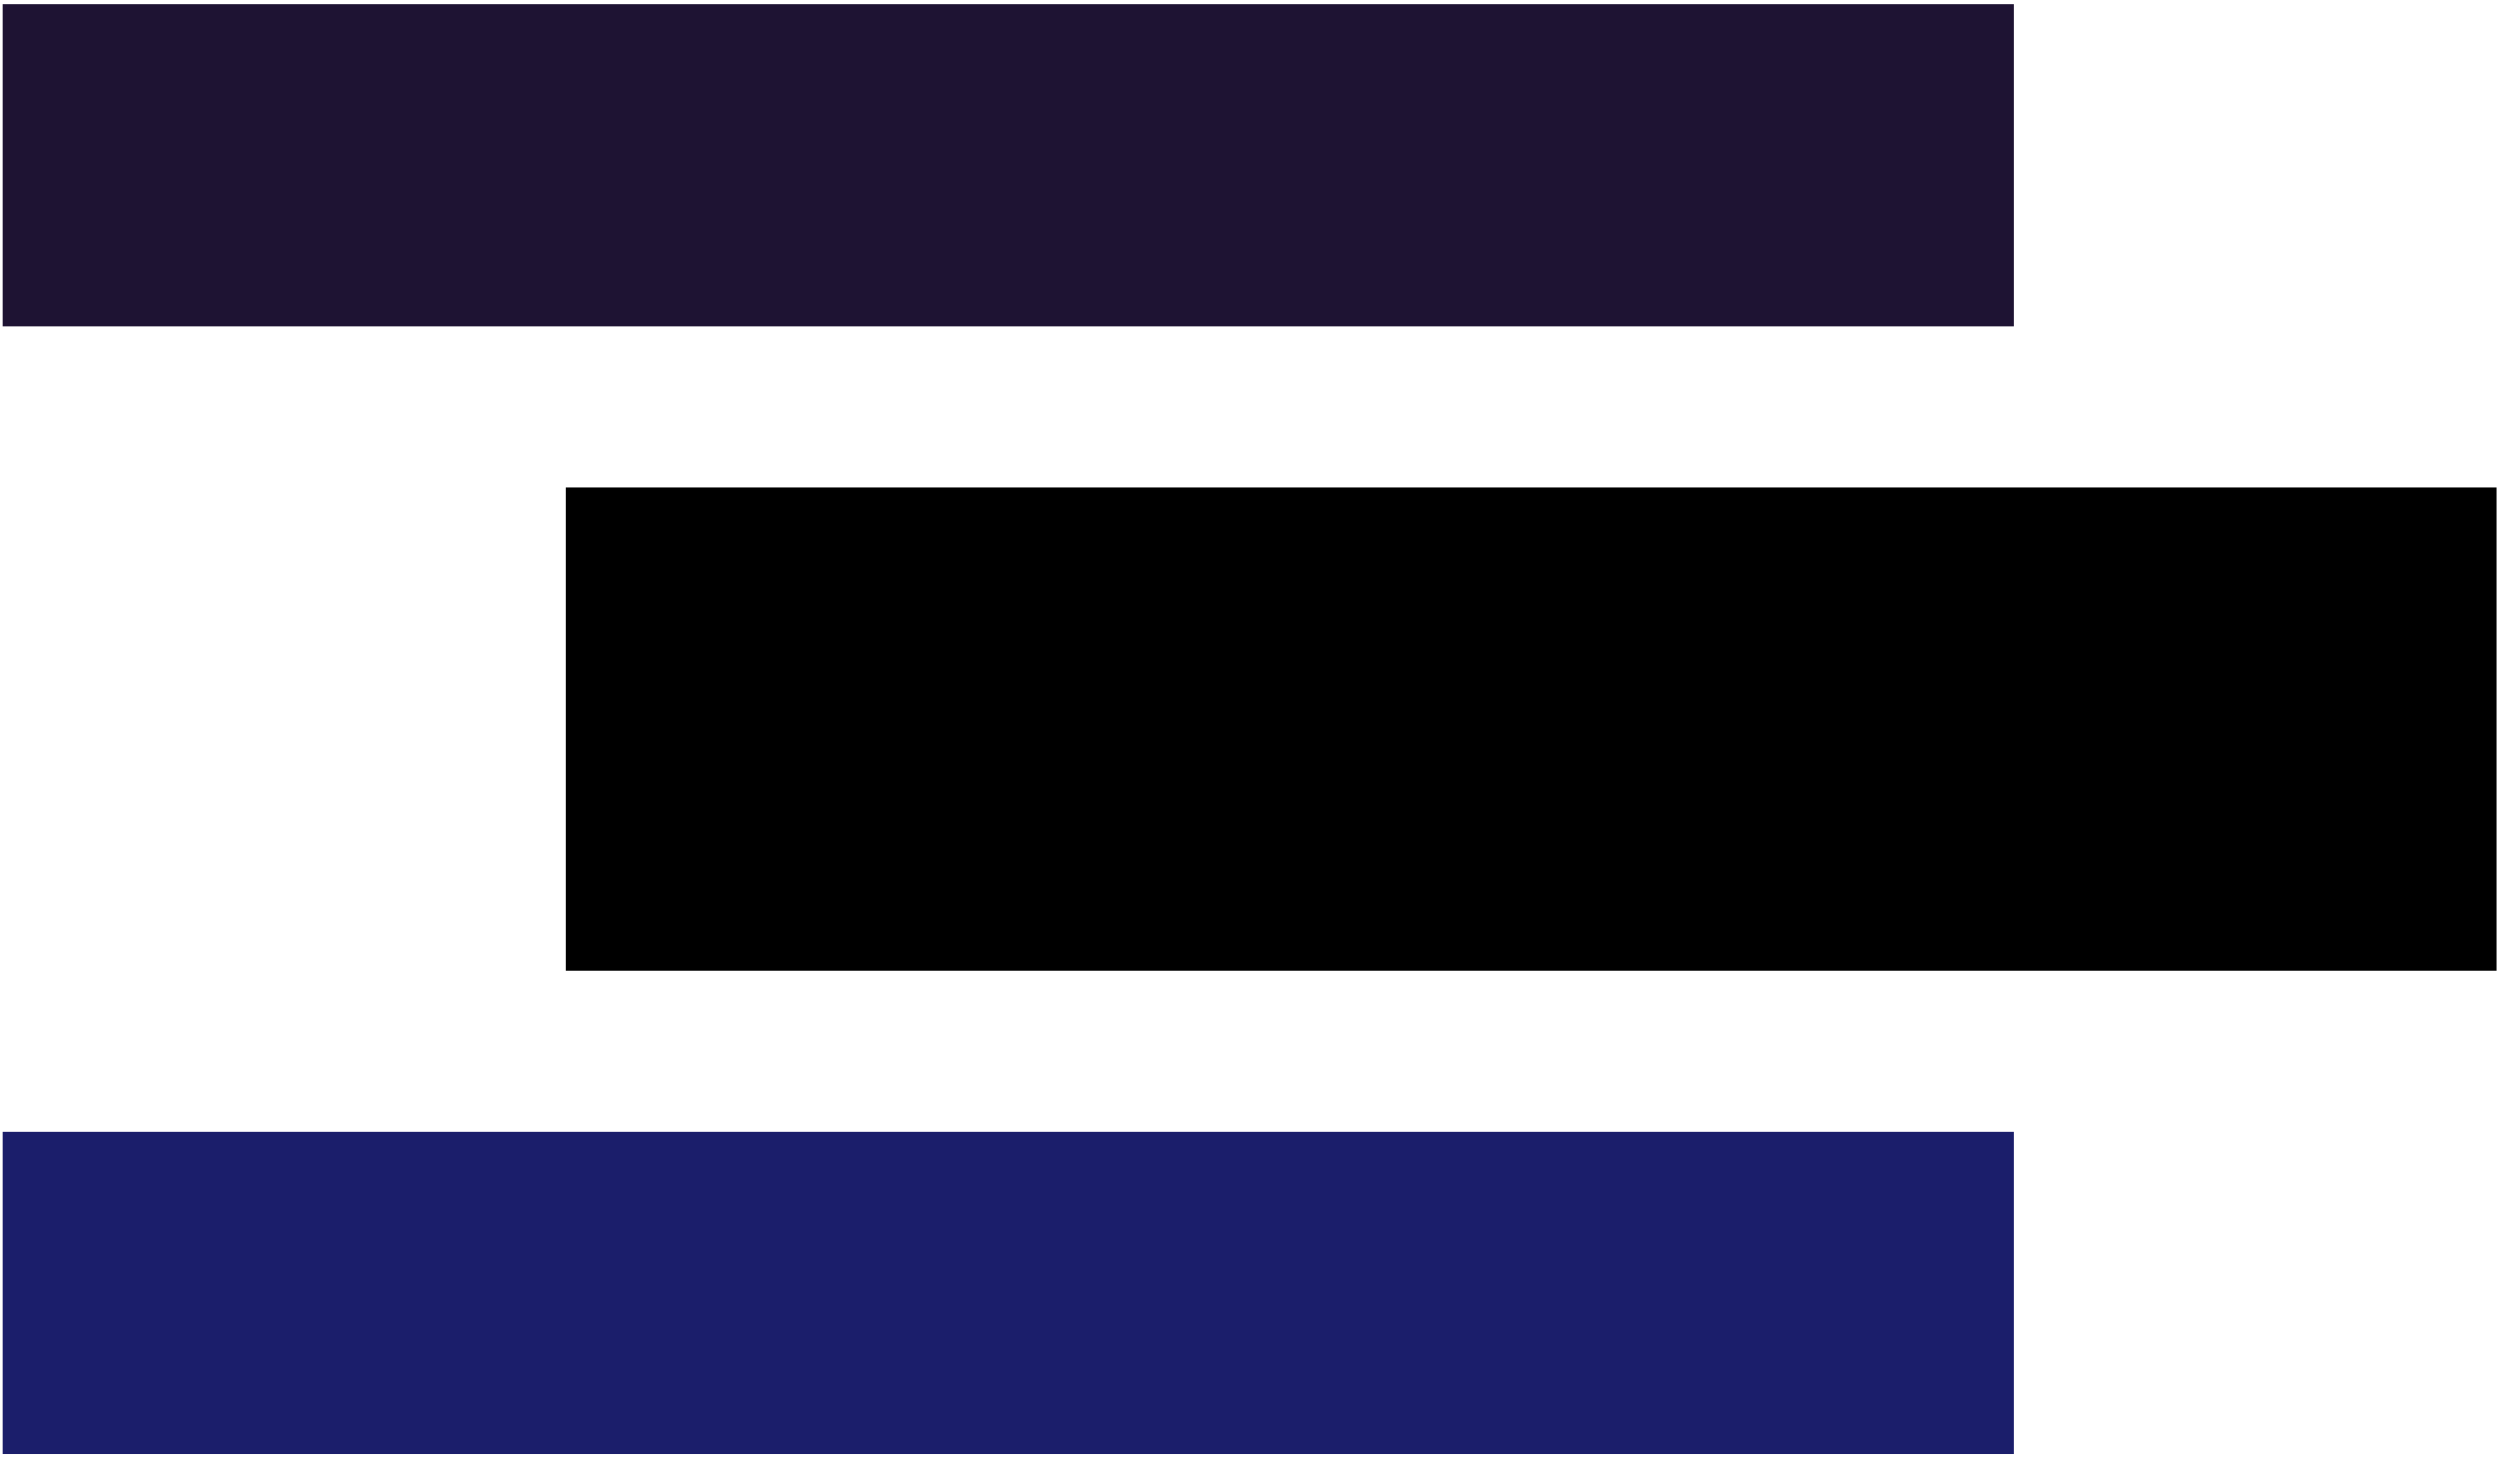
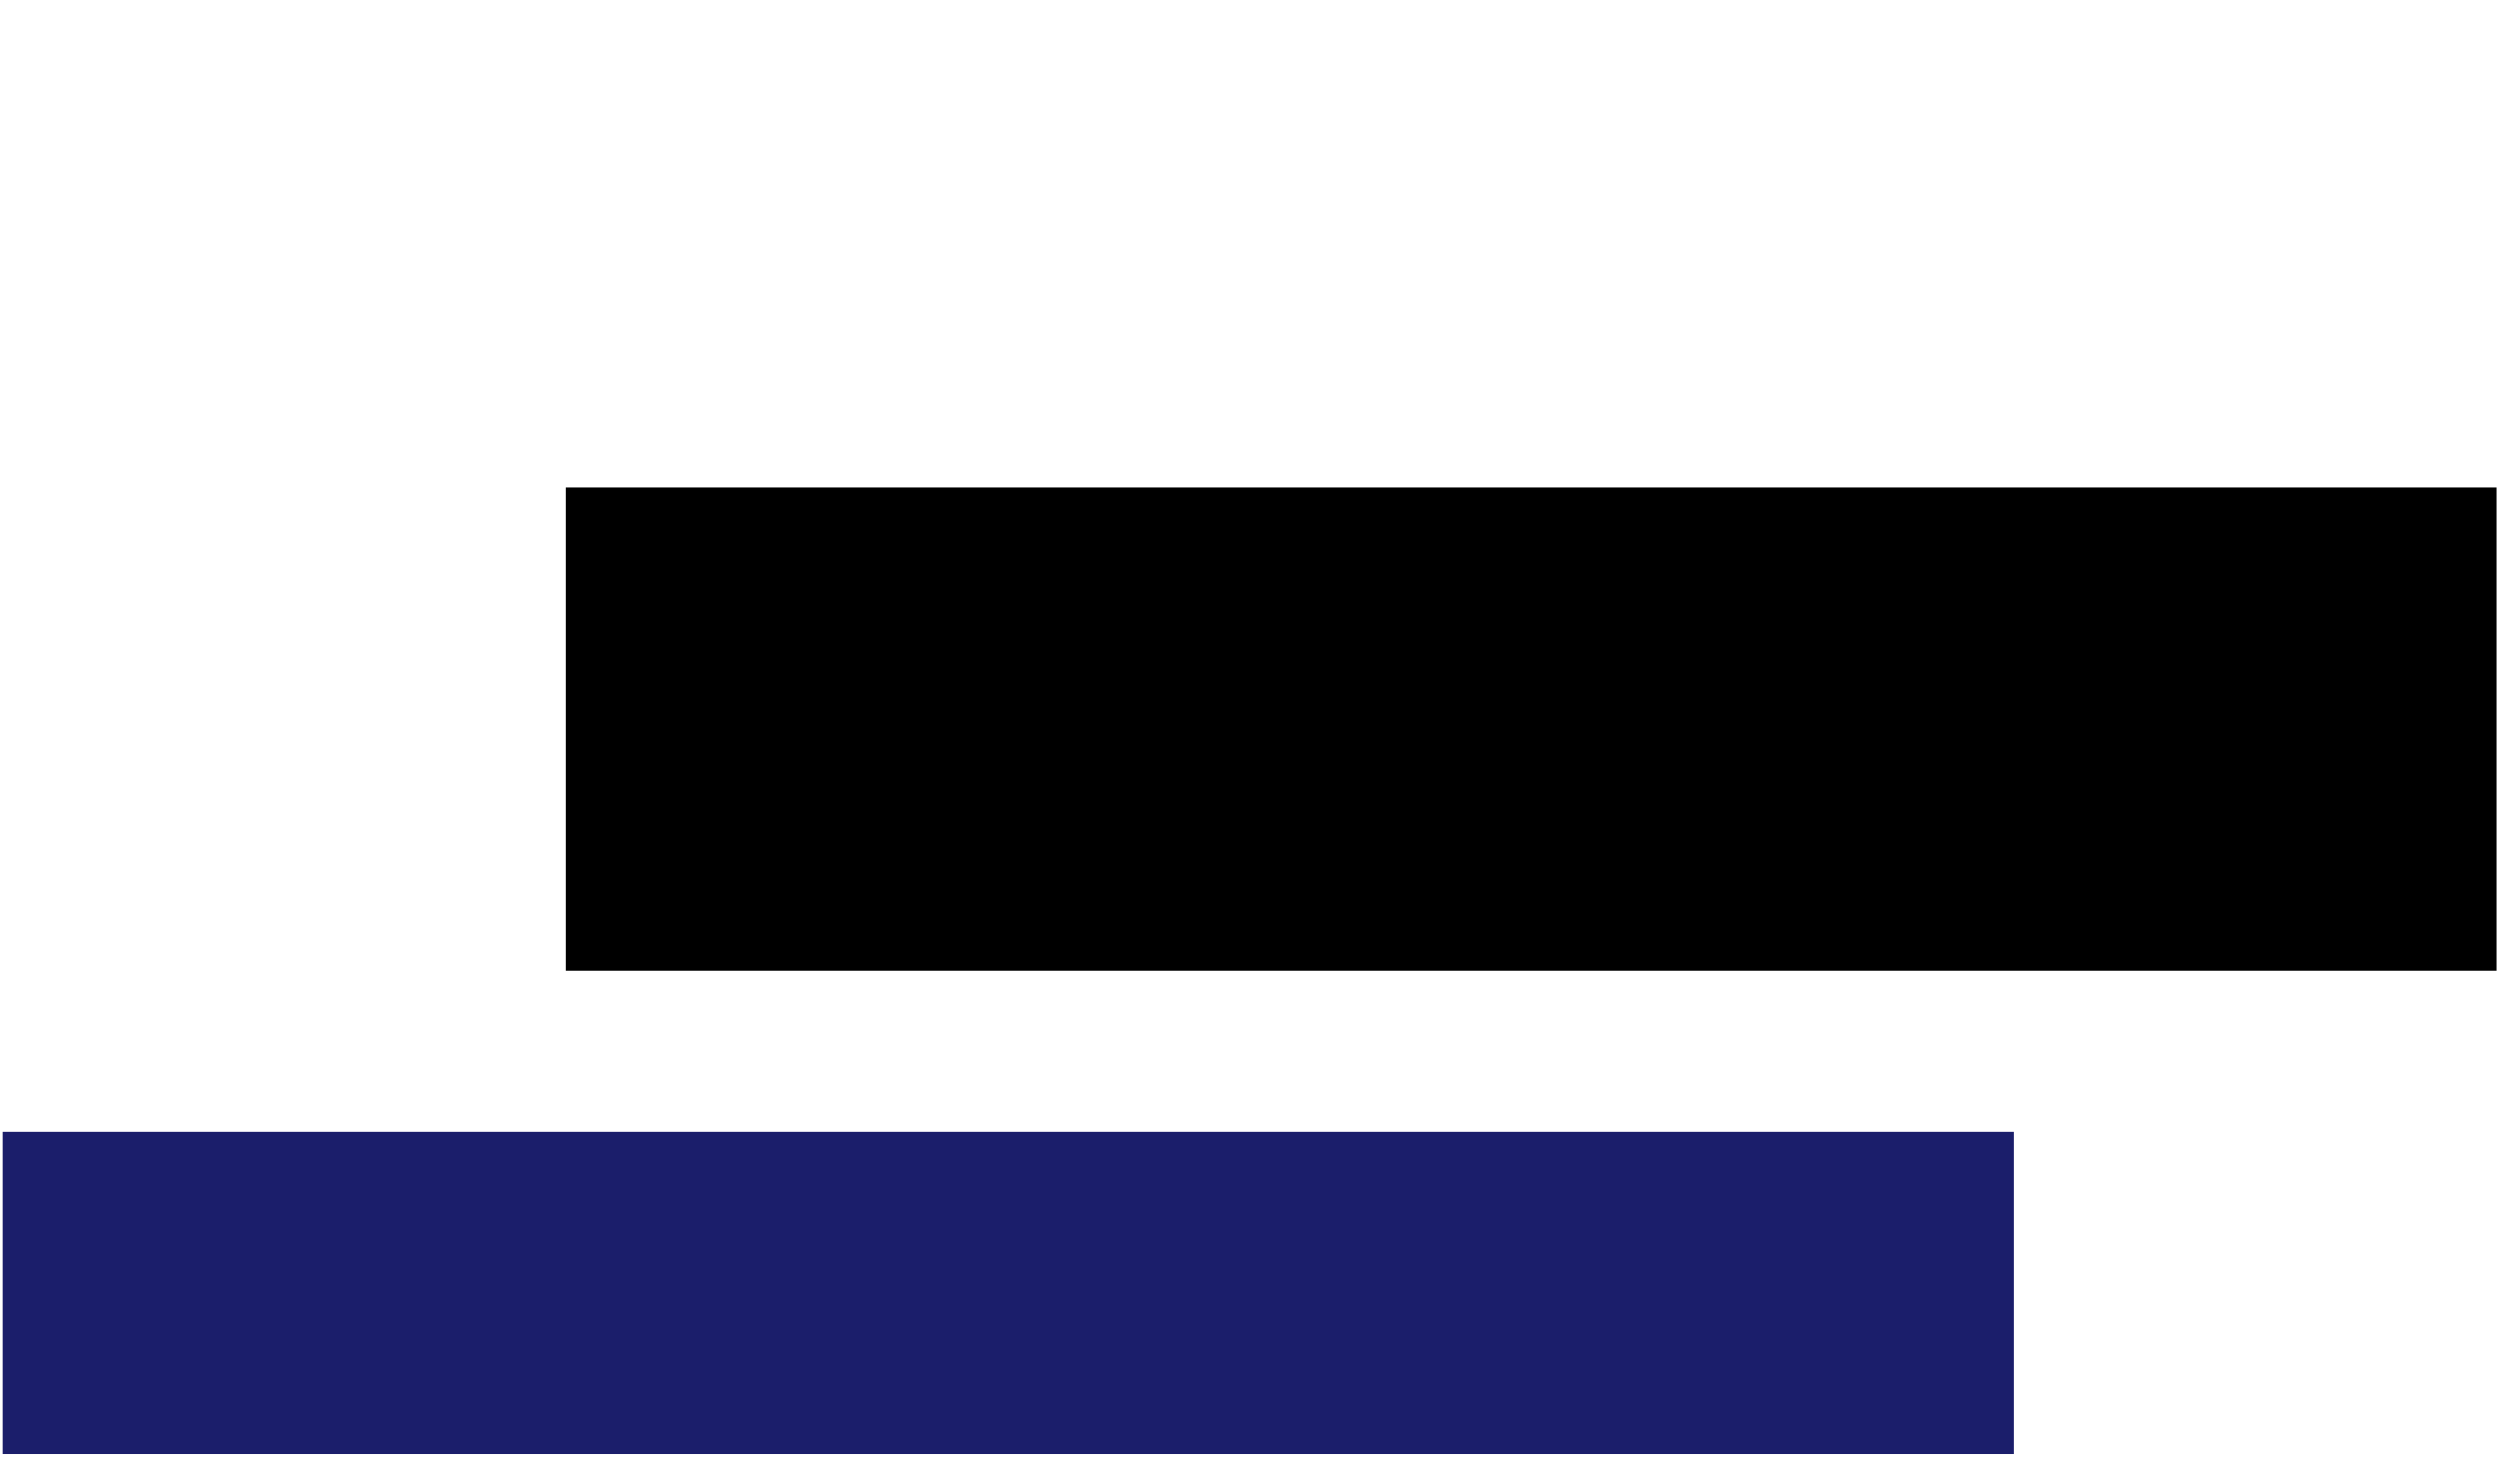
<svg xmlns="http://www.w3.org/2000/svg" width="453" height="264" viewBox="0 0 453 264" fill="none">
  <path d="M102.525 88.326H452.375V175.897H102.525V88.326Z" fill="black" />
-   <path d="M0.485 0.755H364.913V59.136H0.485V0.755Z" fill="#1E1333" />
  <path d="M0.485 205.088H364.913V263.468H306.605H248.296H0.485V205.088Z" fill="#1B1E6B" />
</svg>